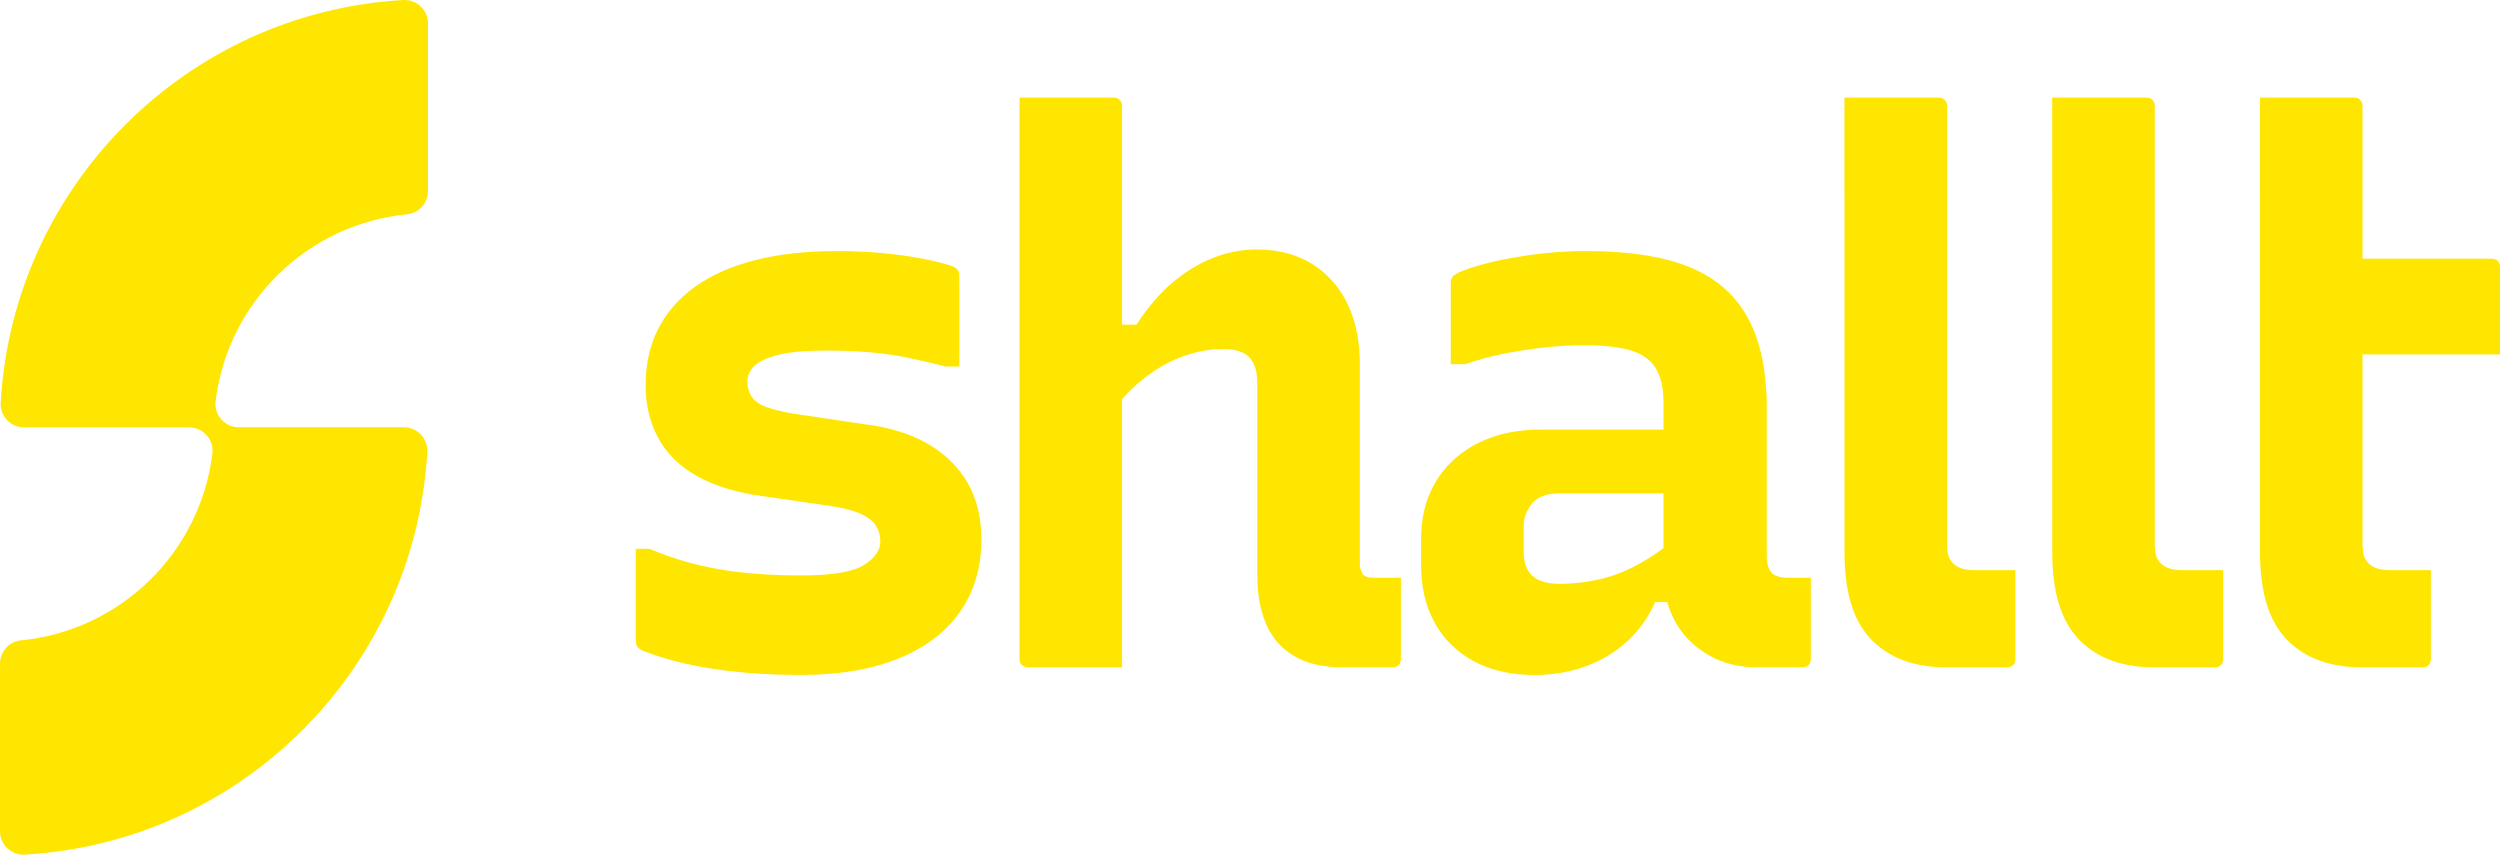
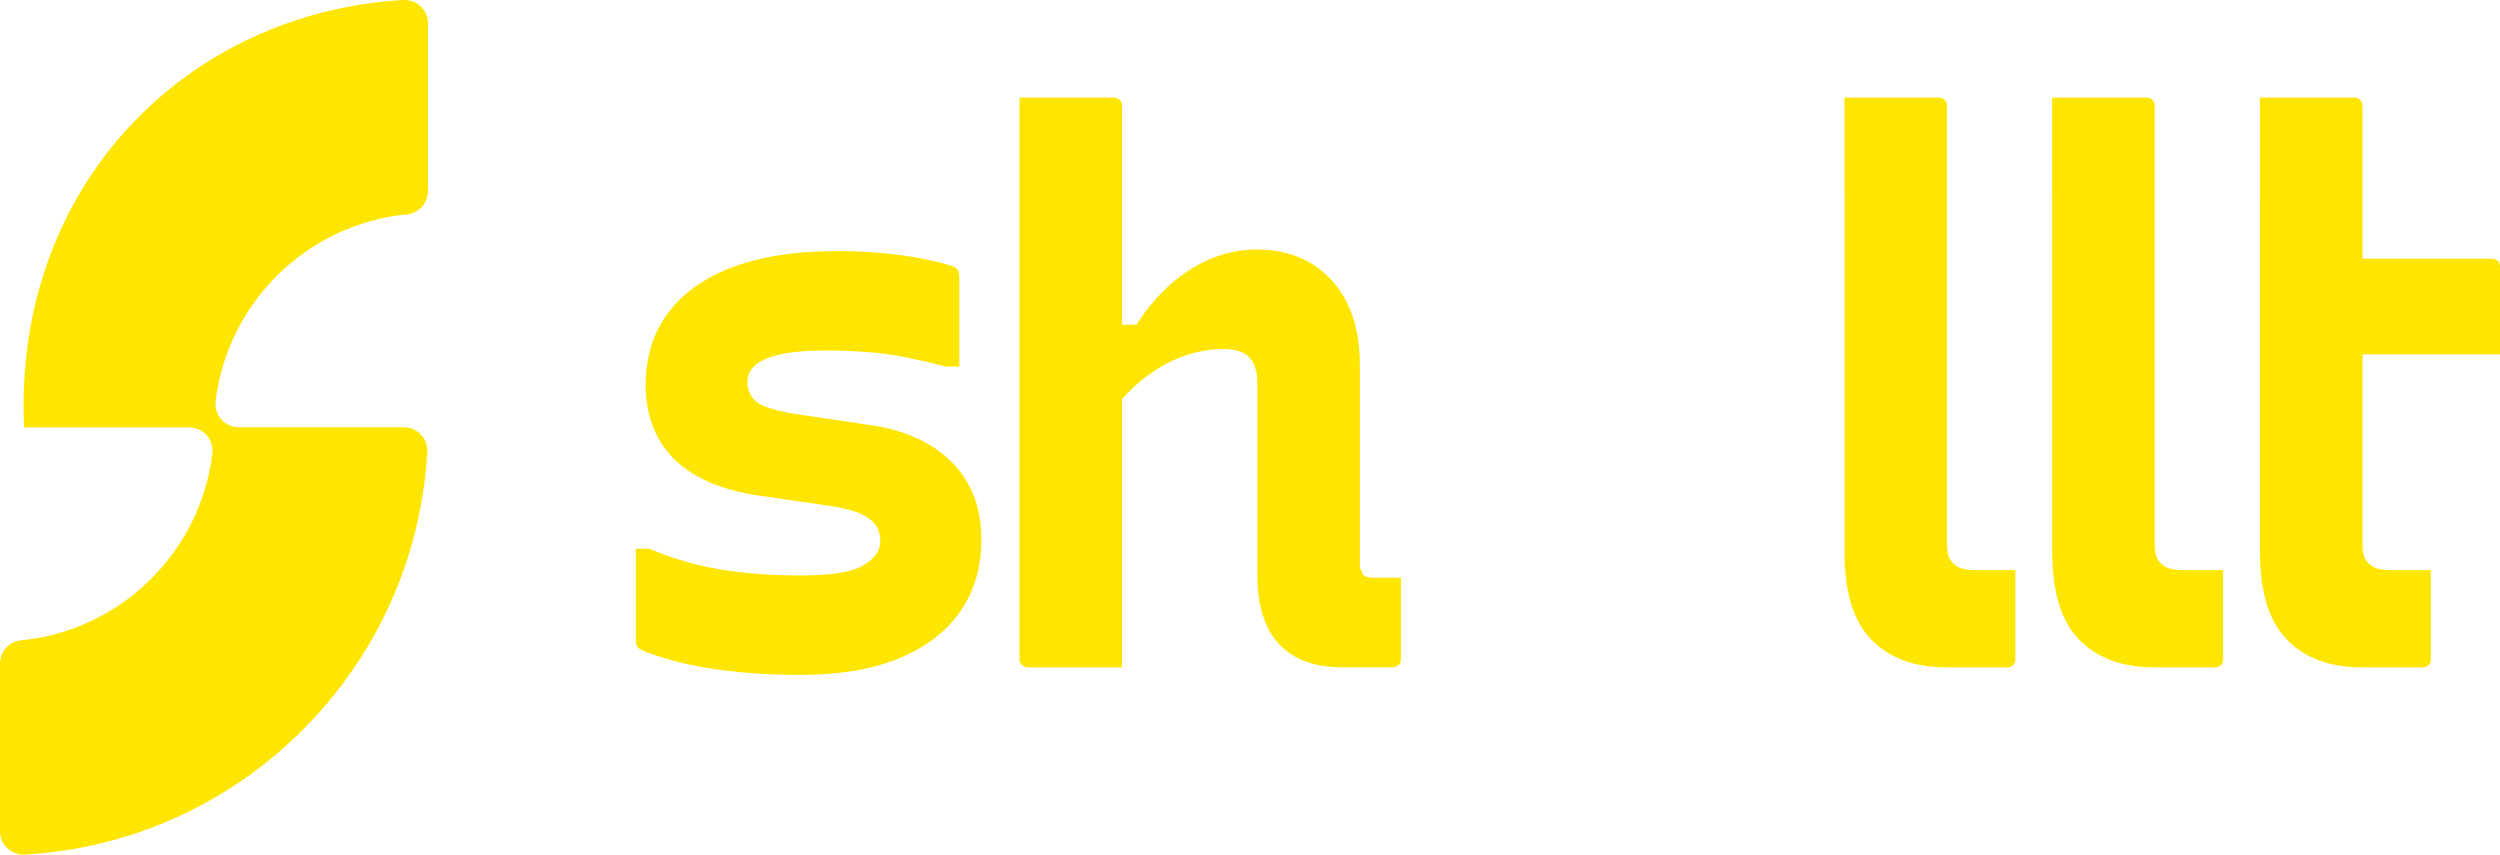
<svg xmlns="http://www.w3.org/2000/svg" id="Camada_2" data-name="Camada 2" viewBox="0 0 848.96 290.22">
  <defs>
    <style>      .cls-1 {        fill: #ffe600;      }    </style>
  </defs>
  <g id="Camada_1-2" data-name="Camada 1">
    <g>
      <path class="cls-1" d="M769.83,87.84h76.04c1.03,0,1.8.26,2.32.77.52.52.77,1.2.77,2.06v29.67h-76.04c-.35,0-.69-.08-1.03-.26-.35-.17-.69-.39-1.03-.64-.35-.26-.6-.56-.77-.9-.17-.34-.26-.68-.26-1.03v-29.67Z" />
-       <path class="cls-1" d="M145.1,153.54c-4.21,73.56-63.11,132.46-136.67,136.67-4.57.26-8.43-3.35-8.43-7.92v-56.93c0-4.07,3.07-7.52,7.12-7.91,33.84-3.29,60.88-29.81,65-63.4.3-2.43-.54-4.86-2.27-6.59-1.49-1.49-3.51-2.33-5.61-2.33H8.16c-4.58,0-8.18-3.86-7.92-8.43C4.45,63.13,63.35,4.22,136.91.01c4.57-.26,8.43,3.35,8.43,7.92v56.93c0,4.07-3.07,7.52-7.12,7.92-33.85,3.29-60.88,29.81-65,63.4-.3,2.43.54,4.86,2.27,6.59,1.49,1.49,3.51,2.33,5.61,2.33h56.08c4.58,0,8.18,3.86,7.92,8.43" />
+       <path class="cls-1" d="M145.1,153.54c-4.21,73.56-63.11,132.46-136.67,136.67-4.57.26-8.43-3.35-8.43-7.92v-56.93c0-4.07,3.07-7.52,7.12-7.91,33.84-3.29,60.88-29.81,65-63.4.3-2.43-.54-4.86-2.27-6.59-1.49-1.49-3.51-2.33-5.61-2.33H8.16C4.45,63.13,63.35,4.22,136.91.01c4.57-.26,8.43,3.35,8.43,7.92v56.93c0,4.07-3.07,7.52-7.12,7.92-33.85,3.29-60.88,29.81-65,63.4-.3,2.43.54,4.86,2.27,6.59,1.49,1.49,3.51,2.33,5.61,2.33h56.08c4.58,0,8.18,3.86,7.92,8.43" />
      <path class="cls-1" d="M272.13,195.41c10.32,0,17.37-1.16,21.15-3.48,3.78-2.32,5.67-5.03,5.67-8.13,0-1.89-.48-3.61-1.42-5.16-.95-1.55-2.58-2.88-4.9-4-2.32-1.12-5.64-2.02-9.93-2.71l-26.57-3.87c-8.25-1.37-15.13-3.74-20.64-7.09-5.51-3.35-9.59-7.61-12.25-12.77-2.67-5.16-4-10.92-4-17.28,0-7.22,1.42-13.63,4.26-19.22,2.84-5.59,7-10.36,12.51-14.32,5.5-3.95,12.29-6.96,20.38-9.03,8.08-2.06,17.28-3.09,27.6-3.09,5.5,0,10.58.22,15.22.64,4.64.43,8.86.99,12.64,1.68,3.78.69,7.14,1.46,10.06,2.32,1.2.35,2.1.73,2.71,1.16.6.43.94.99,1.03,1.68.09.69.13,1.64.13,2.84v28.89h-4.64c-4.64-1.2-9.12-2.23-13.41-3.1-4.3-.86-8.64-1.46-13.03-1.81-4.39-.34-9.16-.52-14.32-.52-6.71,0-12,.48-15.86,1.42-3.87.95-6.62,2.19-8.26,3.74-1.64,1.55-2.45,3.35-2.45,5.42,0,1.89.47,3.57,1.42,5.03.94,1.46,2.53,2.62,4.77,3.48,2.23.86,5.33,1.64,9.29,2.32l24.25,3.61c8.42,1.03,15.56,3.22,21.41,6.58,5.85,3.35,10.36,7.74,13.54,13.16,3.18,5.42,4.77,11.91,4.77,19.48,0,9.29-2.37,17.37-7.09,24.25-4.73,6.88-11.65,12.21-20.77,15.99-9.12,3.78-20.3,5.68-33.54,5.68-6.19,0-11.95-.22-17.28-.65-5.33-.43-10.28-1.03-14.83-1.8-4.56-.77-8.64-1.68-12.25-2.71-3.61-1.03-6.71-2.06-9.29-3.1-1.03-.52-1.68-1.03-1.93-1.55-.26-.52-.39-1.46-.39-2.84v-30.18h4.64c4.13,1.72,8.13,3.14,12,4.26,3.87,1.12,7.82,2.02,11.87,2.71,4.04.69,8.34,1.21,12.9,1.55,4.55.35,9.5.52,14.83.52" />
      <path class="cls-1" d="M346.21,33.15h31.99c.68,0,1.2.13,1.55.39.34.26.64.56.9.9.26.35.39.86.39,1.55v190.64h-31.99c-.51,0-.99-.13-1.42-.39-.43-.26-.77-.56-1.03-.9-.26-.34-.39-.86-.39-1.55V33.15ZM426.96,84.74c5.16,0,9.84.86,14.06,2.58,4.21,1.72,7.91,4.3,11.09,7.74,3.18,3.44,5.59,7.57,7.22,12.38,1.63,4.82,2.45,10.23,2.45,16.25v68.11c0,.69.13,1.29.39,1.8.26.52.47,1.03.65,1.55.52.35.99.6,1.42.77.43.17,1.07.26,1.93.26h9.55v27.6c0,.86-.26,1.55-.77,2.06-.52.52-1.21.77-2.06.77h-17.03c-6.54,0-11.96-1.24-16.25-3.74-4.3-2.49-7.48-6.06-9.55-10.71-2.06-4.64-3.1-10.23-3.1-16.77v-65.27c0-3.95-.9-6.88-2.71-8.77-1.81-1.89-4.77-2.84-8.9-2.84s-8.69.77-13.16,2.32c-4.47,1.55-8.86,3.96-13.16,7.22-4.3,3.27-8.34,7.48-12.12,12.64v-30.44h9.03c3.78-5.84,7.87-10.62,12.25-14.32,4.38-3.7,8.98-6.49,13.8-8.38,4.81-1.89,9.8-2.84,14.96-2.84" />
-       <path class="cls-1" d="M517.42,187.42c0,3.61.99,6.32,2.97,8.13,1.98,1.81,5.03,2.71,9.16,2.71,4.64,0,9.2-.52,13.67-1.55,4.47-1.03,8.9-2.75,13.29-5.16,4.39-2.41,8.81-5.5,13.28-9.29v22.18h-7.74c-2.24,5.16-5.38,9.59-9.42,13.29-4.04,3.7-8.73,6.54-14.06,8.51-5.33,1.97-11.18,2.97-17.54,2.97-7.91,0-14.75-1.55-20.51-4.64-5.76-3.1-10.19-7.44-13.29-13.03-3.1-5.59-4.64-12.08-4.64-19.48v-9.03c0-5.68.94-10.75,2.84-15.22,1.89-4.47,4.6-8.34,8.13-11.61,3.52-3.27,7.78-5.8,12.77-7.61,4.99-1.81,10.58-2.71,16.77-2.71h49.01c1.55,0,2.71,1.38,3.48,4.13.77,2.75,1.24,5.8,1.42,9.16.17,3.35.26,6.15.26,8.38h-47.72c-2.06,0-3.83.26-5.29.77-1.46.52-2.71,1.29-3.74,2.32-.86,1.03-1.59,2.19-2.19,3.48-.6,1.29-.9,2.71-.9,4.26v9.03ZM599.97,138.66v49.79c0,1.38.13,2.58.39,3.61.26,1.03.73,1.89,1.42,2.58.52.52,1.24.9,2.19,1.16.94.26,2.02.39,3.22.39h7.74v27.6c0,.86-.26,1.55-.77,2.06-.52.52-1.21.77-2.06.77h-15.22c-4.82,0-9.12-.77-12.9-2.32-3.79-1.55-7.14-3.74-10.06-6.58-2.93-2.84-5.16-6.23-6.71-10.19-1.55-3.95-2.32-8.42-2.32-13.41v-57.27c0-4.99-.86-8.9-2.58-11.74-1.72-2.84-4.51-4.86-8.38-6.06-3.87-1.2-9.07-1.81-15.61-1.81-4.82,0-9.51.26-14.06.77-4.56.52-9.03,1.21-13.41,2.06-4.39.86-8.82,2.06-13.29,3.61h-4.9v-27.6c0-.69.09-1.2.26-1.55.17-.34.34-.6.52-.77,1.03-1.03,3.91-2.23,8.64-3.61,4.73-1.37,10.36-2.54,16.9-3.48,6.53-.94,12.98-1.42,19.35-1.42,10.84,0,20.12.99,27.86,2.97,7.74,1.98,14.1,5.12,19.09,9.42,4.99,4.3,8.68,9.85,11.09,16.64,2.41,6.8,3.61,14.92,3.61,24.38" />
      <path class="cls-1" d="M626.34,66.43v-33.28h31.99c.68,0,1.2.13,1.55.39.34.26.65.56.9.9.26.35.39.86.39,1.55v148.33c0,1.72.13,3.09.39,4.13.26,1.03.81,1.98,1.68,2.84.86.86,1.89,1.46,3.1,1.81,1.2.35,2.75.52,4.64.52h13.41v30.18c0,.86-.26,1.55-.77,2.07-.52.52-1.21.77-2.06.77h-20.12c-5.85,0-10.92-.81-15.22-2.45-4.3-1.63-7.96-4.04-10.96-7.22-3.01-3.18-5.25-7.22-6.71-12.12-1.46-4.9-2.19-10.7-2.19-17.41v-120.99Z" />
      <path class="cls-1" d="M767.44,66.43v-33.28h31.99c.68,0,1.2.13,1.55.39.34.26.65.56.9.9.26.35.39.86.39,1.55v148.33c0,1.72.13,3.09.39,4.13.26,1.03.81,1.98,1.68,2.84.86.86,1.89,1.46,3.1,1.81,1.2.35,2.75.52,4.64.52h13.41v30.18c0,.86-.26,1.55-.77,2.07-.52.52-1.21.77-2.06.77h-20.12c-5.85,0-10.92-.81-15.22-2.45-4.3-1.63-7.96-4.04-10.96-7.22-3.01-3.18-5.25-7.22-6.71-12.12-1.46-4.9-2.19-10.7-2.19-17.41v-120.99Z" />
      <path class="cls-1" d="M696.89,66.43v-33.28h31.99c.68,0,1.2.13,1.55.39.34.26.64.56.9.9.26.35.39.86.39,1.55v148.33c0,1.72.13,3.09.39,4.13.26,1.03.81,1.98,1.68,2.84.86.86,1.89,1.46,3.1,1.81,1.2.35,2.75.52,4.64.52h13.41v30.18c0,.86-.26,1.55-.77,2.07-.52.52-1.21.77-2.06.77h-20.12c-5.85,0-10.92-.81-15.22-2.45-4.3-1.63-7.96-4.04-10.96-7.22-3.01-3.18-5.25-7.22-6.71-12.12-1.46-4.9-2.19-10.7-2.19-17.41v-120.99Z" />
    </g>
  </g>
</svg>